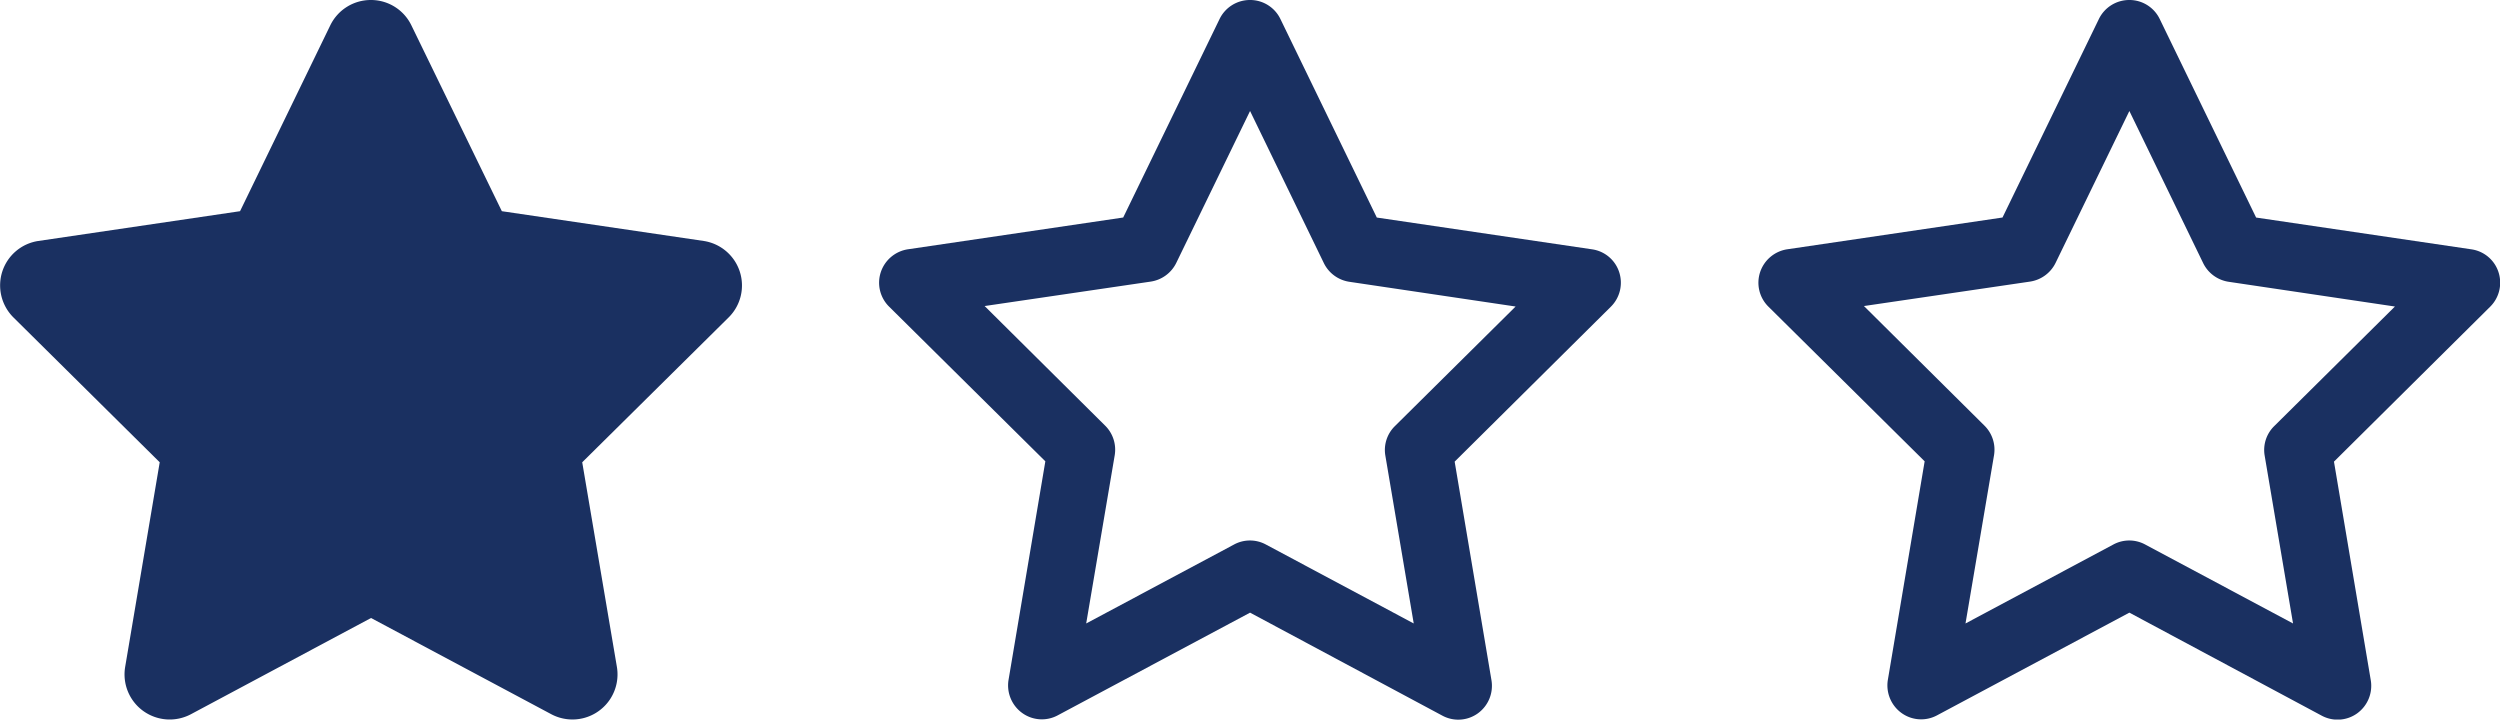
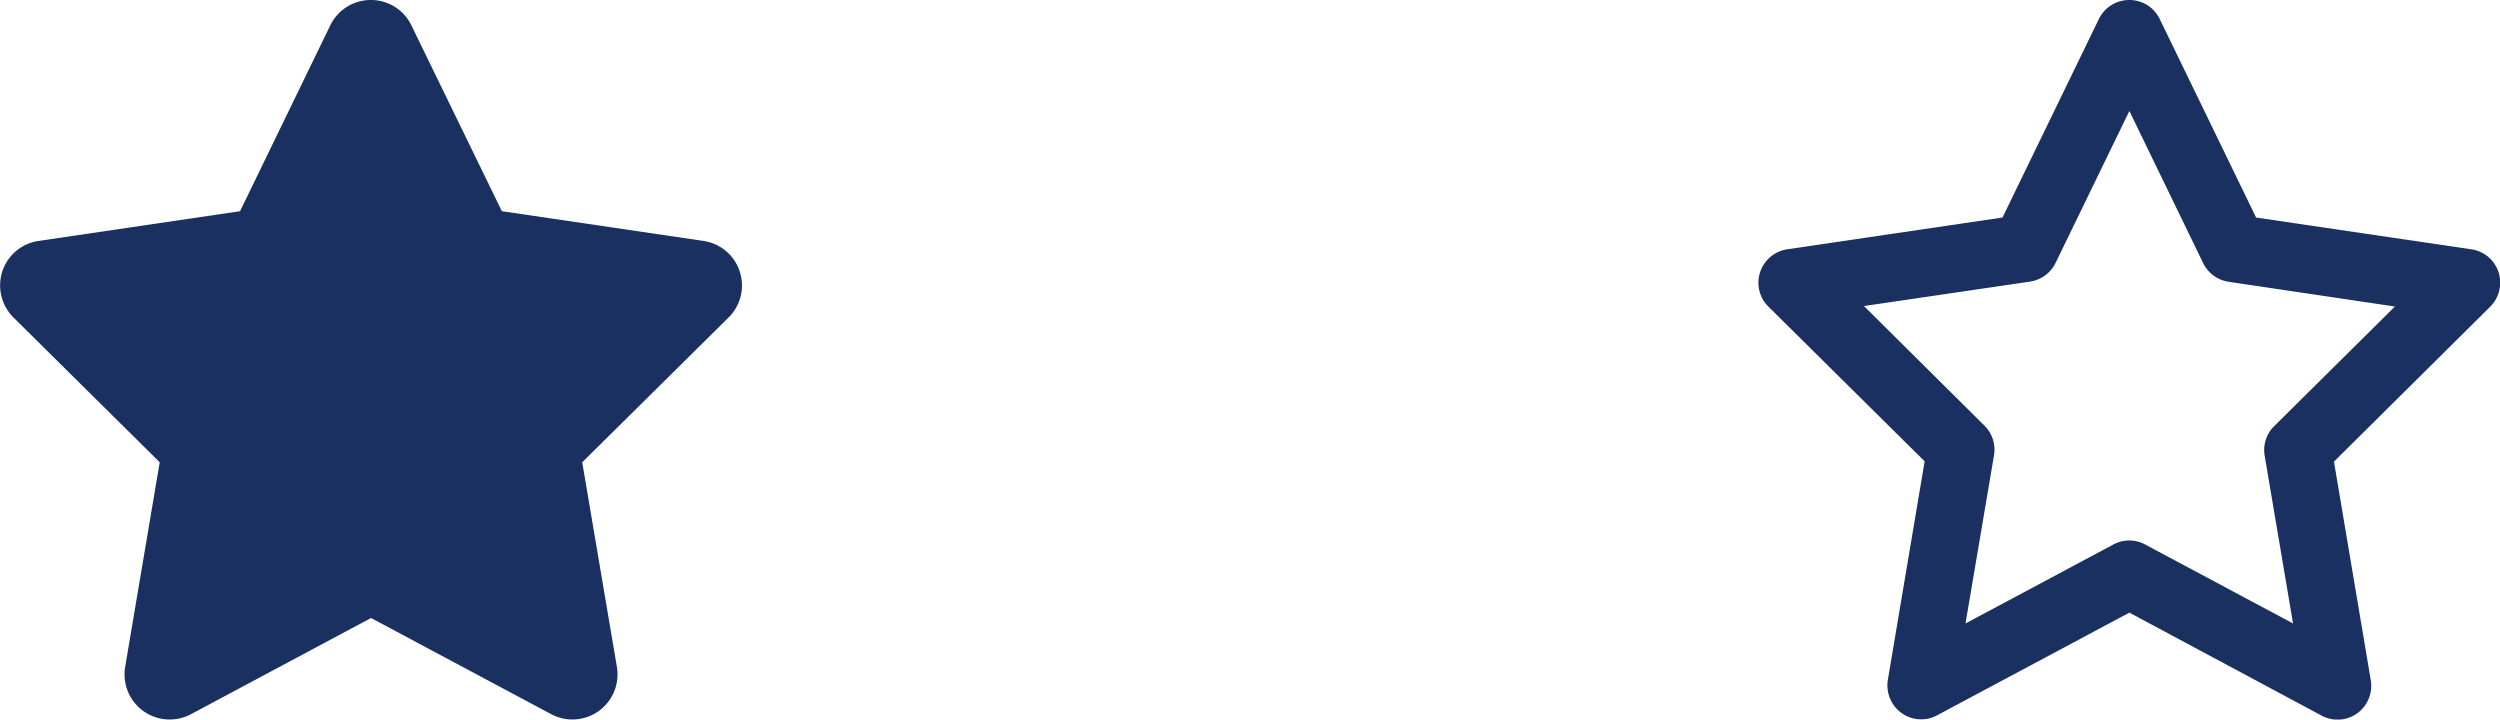
<svg xmlns="http://www.w3.org/2000/svg" width="62.549" height="18.002" viewBox="0 0 62.549 18.002">
  <g id="Groupe_3169" data-name="Groupe 3169" transform="translate(-781.724 -3903.25)">
    <path id="Tracé_58598" data-name="Tracé 58598" d="M1.016-15.117A1.123,1.123,0,0,0,0-15.75a1.127,1.127,0,0,0-1.012.633L-3.27-10.466l-5.048.745a1.123,1.123,0,0,0-.9.763,1.131,1.131,0,0,0,.278,1.15L-5.28-4.184-6.145.939a1.128,1.128,0,0,0,.454,1.1A1.133,1.133,0,0,0-4.5,2.12L.007-.288,4.518,2.12A1.128,1.128,0,0,0,6.159.939L5.291-4.184,8.954-7.808a1.124,1.124,0,0,0,.278-1.15,1.128,1.128,0,0,0-.9-.763l-5.052-.745L1.016-15.117Z" transform="translate(791 3919)" fill="#1a3061" />
-     <path id="Tracé_58597" data-name="Tracé 58597" d="M0-15.75a.841.841,0,0,1,.759.475l2.412,4.968,5.386.795a.838.838,0,0,1,.679.573.847.847,0,0,1-.207.861L5.119-4.2l.921,5.47a.85.85,0,0,1-.338.826.839.839,0,0,1-.889.06L0-.422l-4.813,2.57a.839.839,0,0,1-.889-.06.852.852,0,0,1-.341-.826l.921-5.47L-9.032-8.079a.842.842,0,0,1-.207-.861.85.85,0,0,1,.679-.573l5.386-.795,2.412-4.968A.845.845,0,0,1,0-15.75Zm0,2.777-1.846,3.8a.852.852,0,0,1-.636.468l-4.159.612L-3.625-5.1a.846.846,0,0,1,.239.738L-4.1-.151-.4-2.127a.838.838,0,0,1,.795,0l3.7,1.976-.71-4.2a.836.836,0,0,1,.239-.738l3.02-2.992L2.482-8.7a.85.85,0,0,1-.636-.468Z" transform="translate(813 3919)" fill="#1a3061" />
    <path id="Tracé_58596" data-name="Tracé 58596" d="M0-15.75a.841.841,0,0,1,.759.475l2.412,4.968,5.386.795a.838.838,0,0,1,.679.573.847.847,0,0,1-.207.861L5.119-4.2l.921,5.47a.85.85,0,0,1-.338.826.839.839,0,0,1-.889.06L0-.422l-4.813,2.57a.839.839,0,0,1-.889-.06.852.852,0,0,1-.341-.826l.921-5.47L-9.032-8.079a.842.842,0,0,1-.207-.861.85.85,0,0,1,.679-.573l5.386-.795,2.412-4.968A.845.845,0,0,1,0-15.75Zm0,2.777-1.846,3.8a.852.852,0,0,1-.636.468l-4.159.612L-3.625-5.1a.846.846,0,0,1,.239.738L-4.1-.151-.4-2.127a.838.838,0,0,1,.795,0l3.7,1.976-.71-4.2a.836.836,0,0,1,.239-.738l3.02-2.992L2.482-8.7a.85.85,0,0,1-.636-.468Z" transform="translate(835 3919)" fill="#1a3061" />
  </g>
</svg>